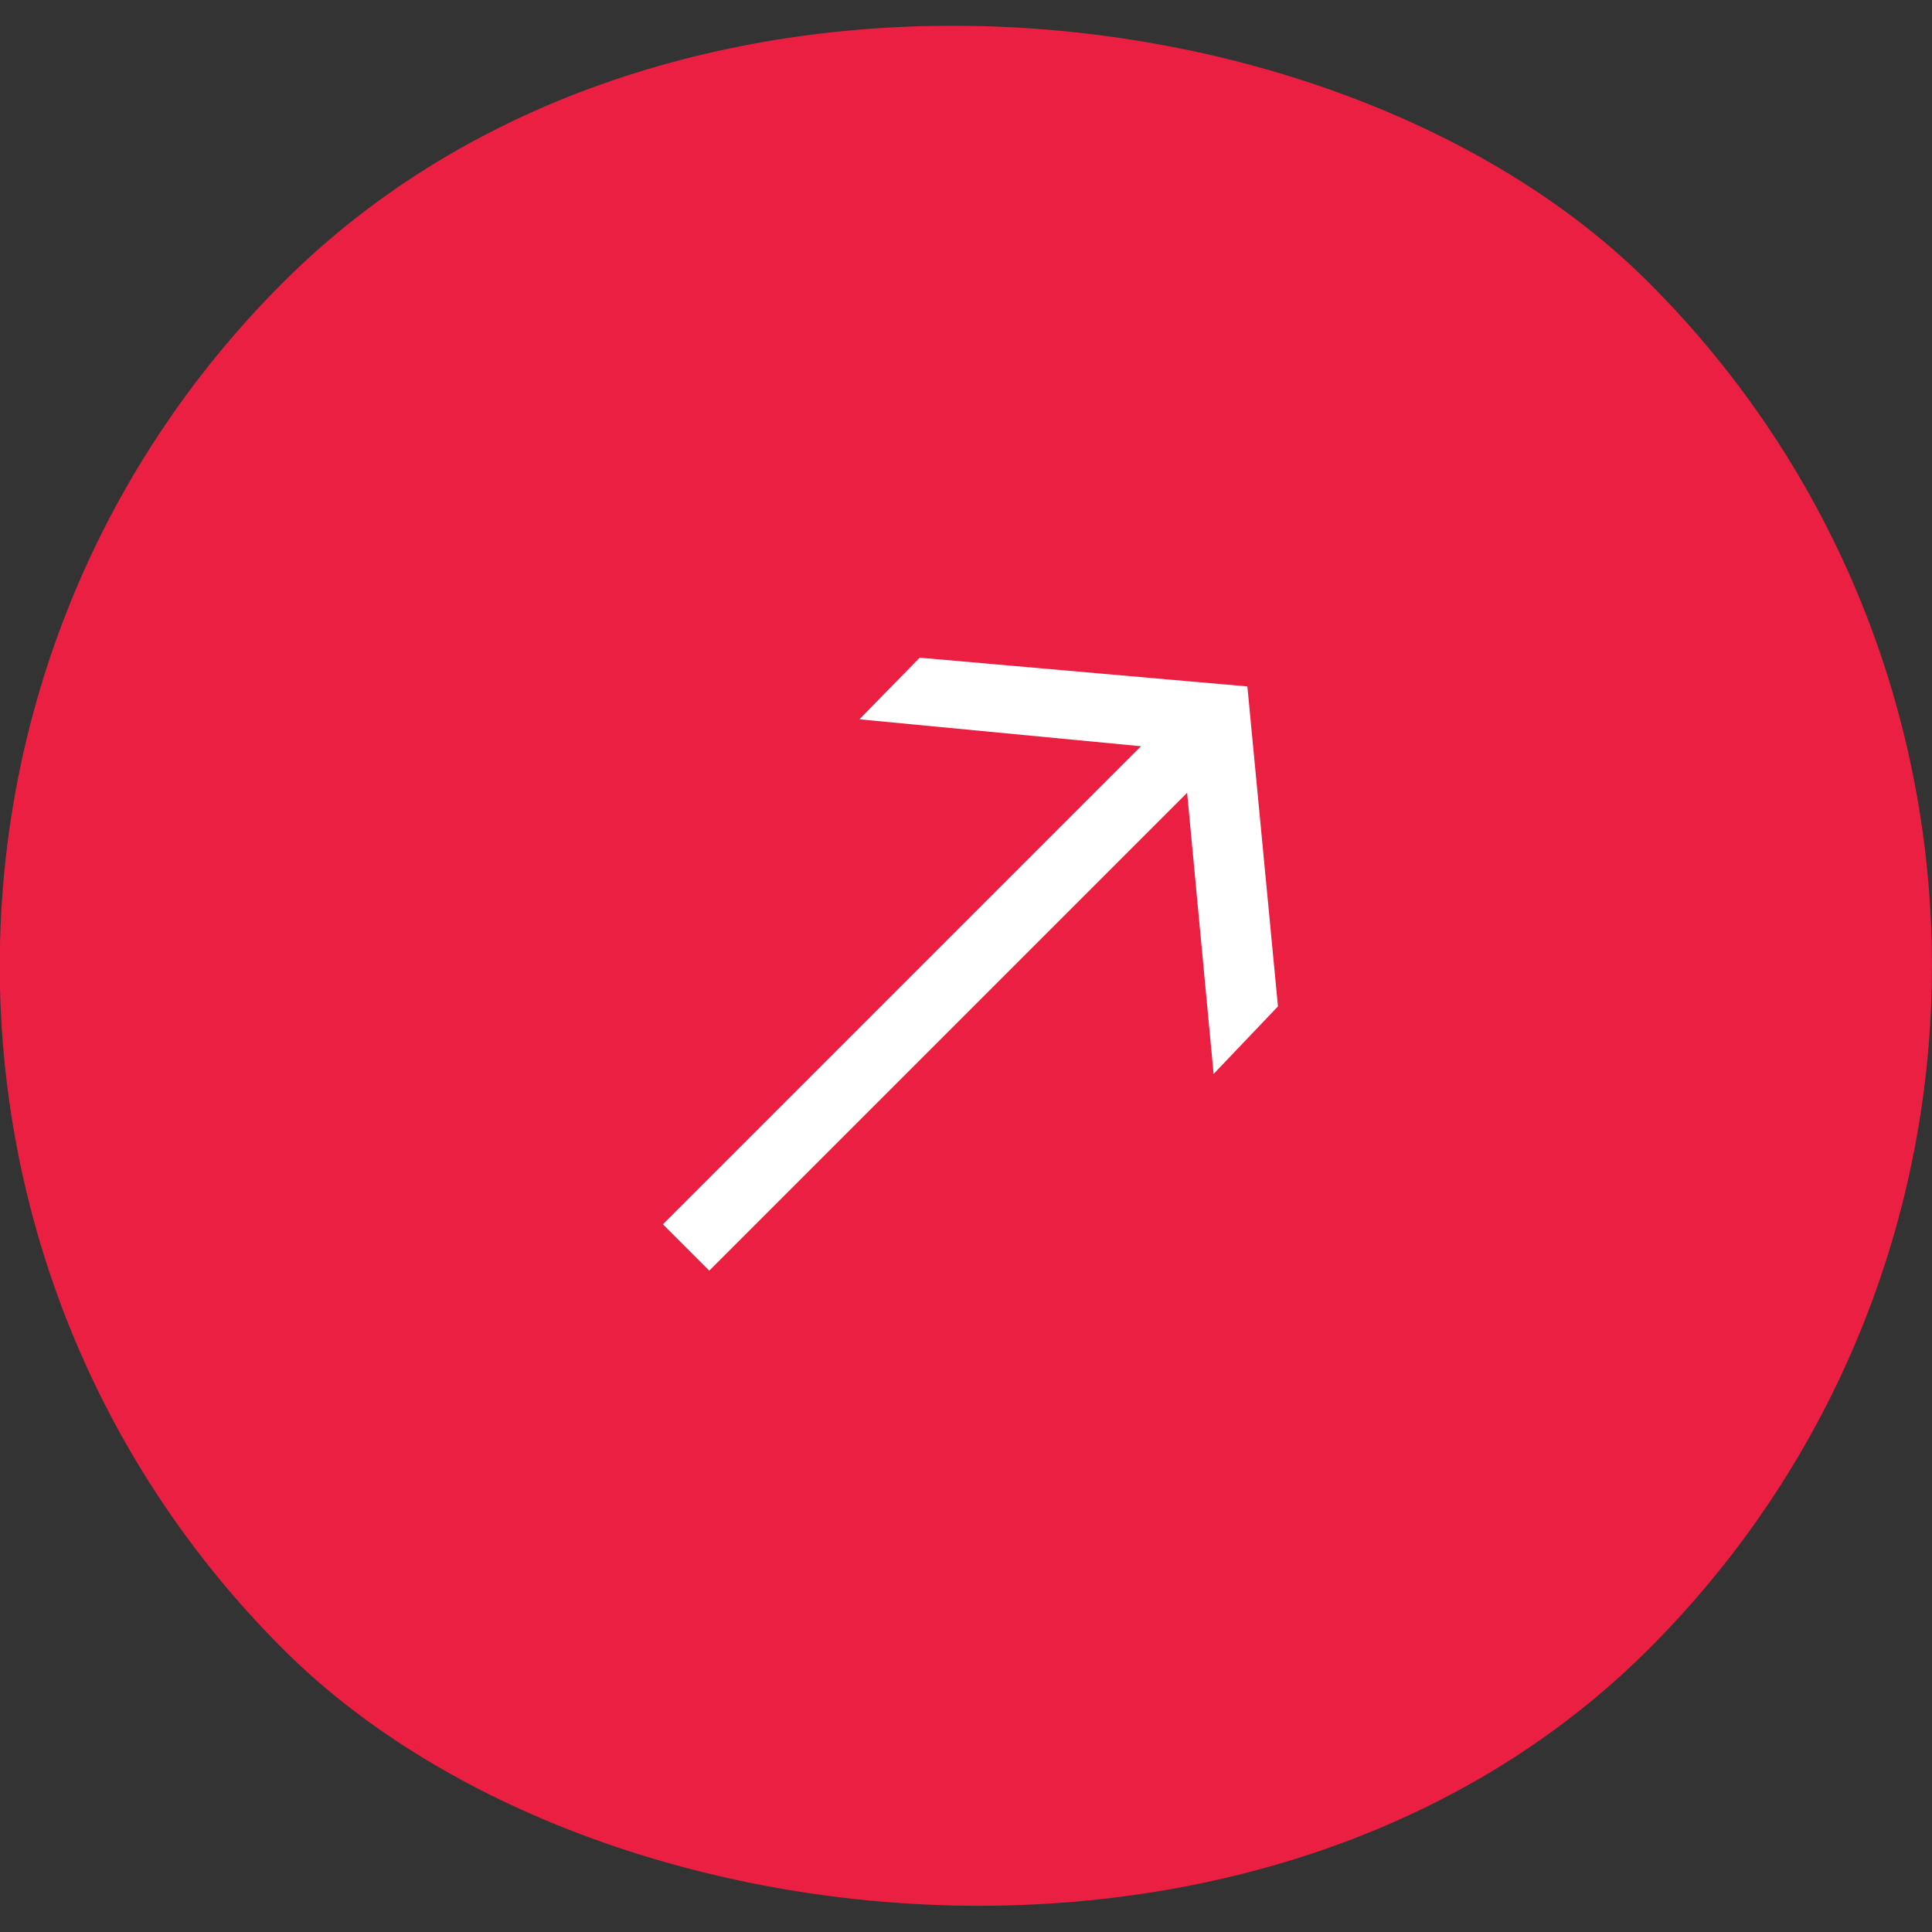
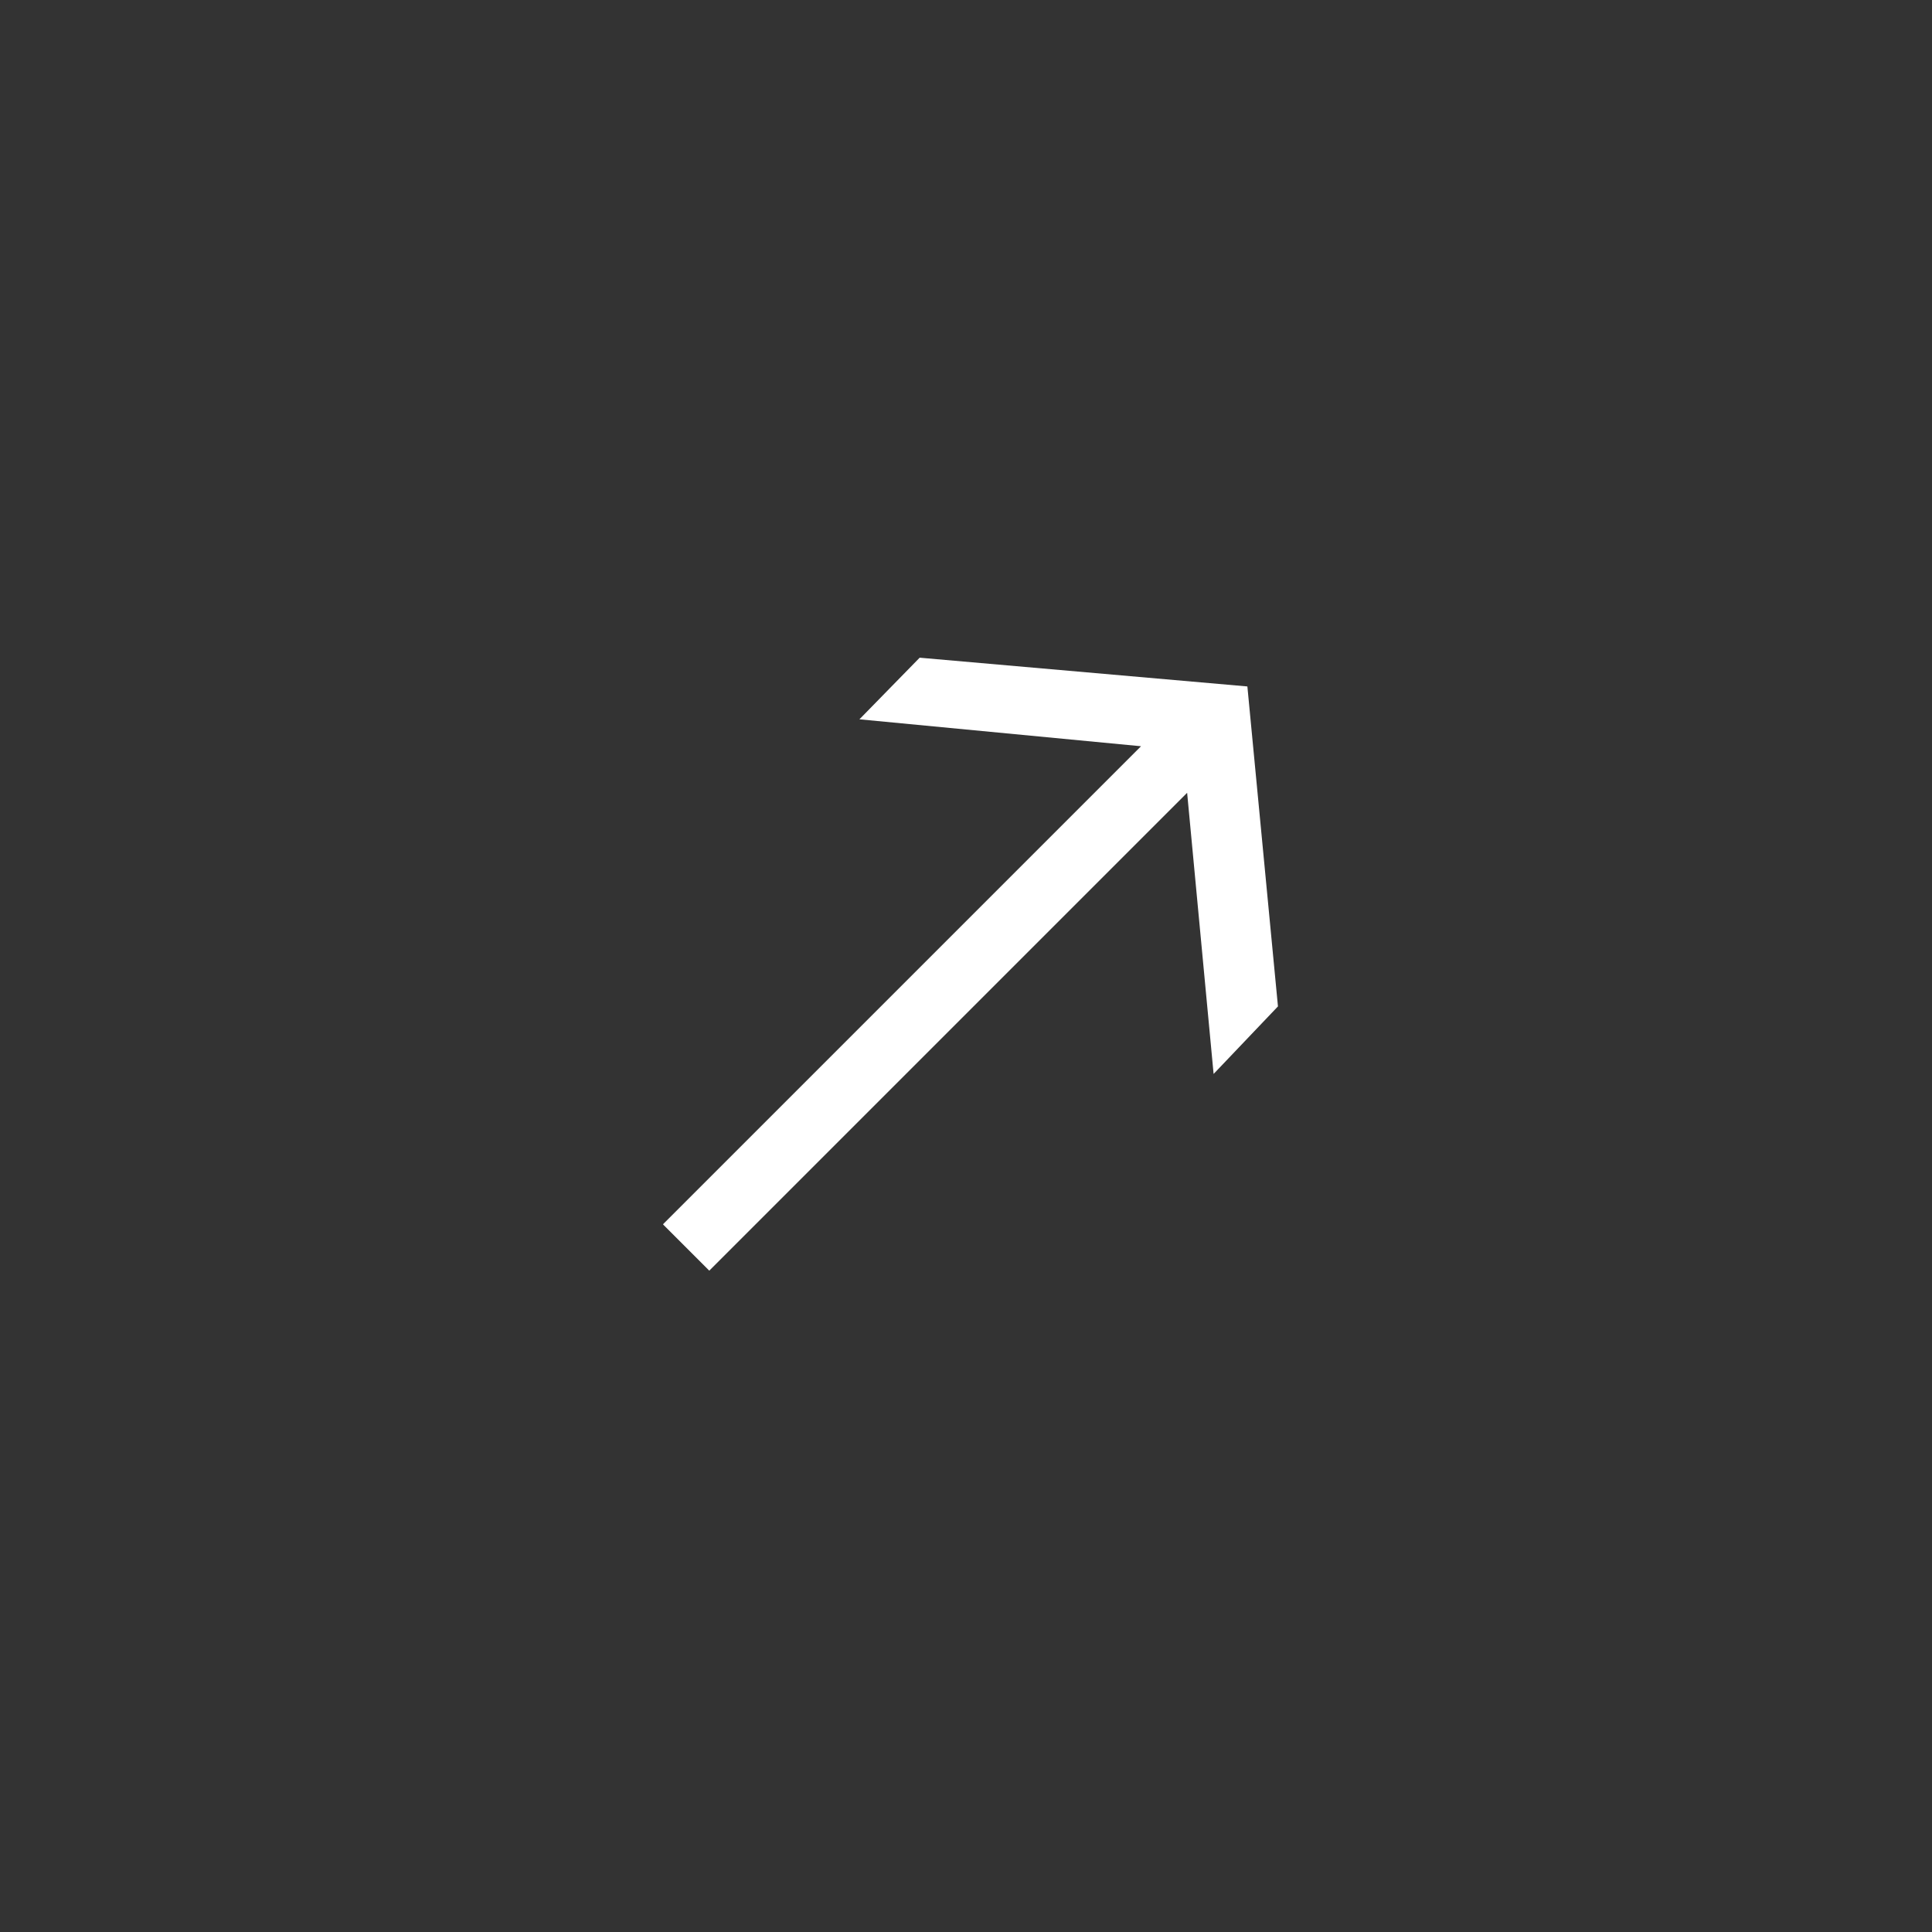
<svg xmlns="http://www.w3.org/2000/svg" id="Calque_1" viewBox="0 0 42.33 42.33">
  <rect x="0" y="0" width="42.33" height="42.33" fill="#333333" stroke="none" />
-   <rect x="0" y="0" width="42.33" height="42.33" rx="21.16" ry="21.16" transform="translate(-8.77 21.16) rotate(-45)" style="fill: #ea1f42;" />
  <path d="M14.53,26.82l10.47-10.47-6.17-.59,1.32-1.35,7.18.63.67,7.01-1.41,1.48-.58-6.16-10.47,10.47-1.01-1.01Z" style="fill: #fff;" />
</svg>